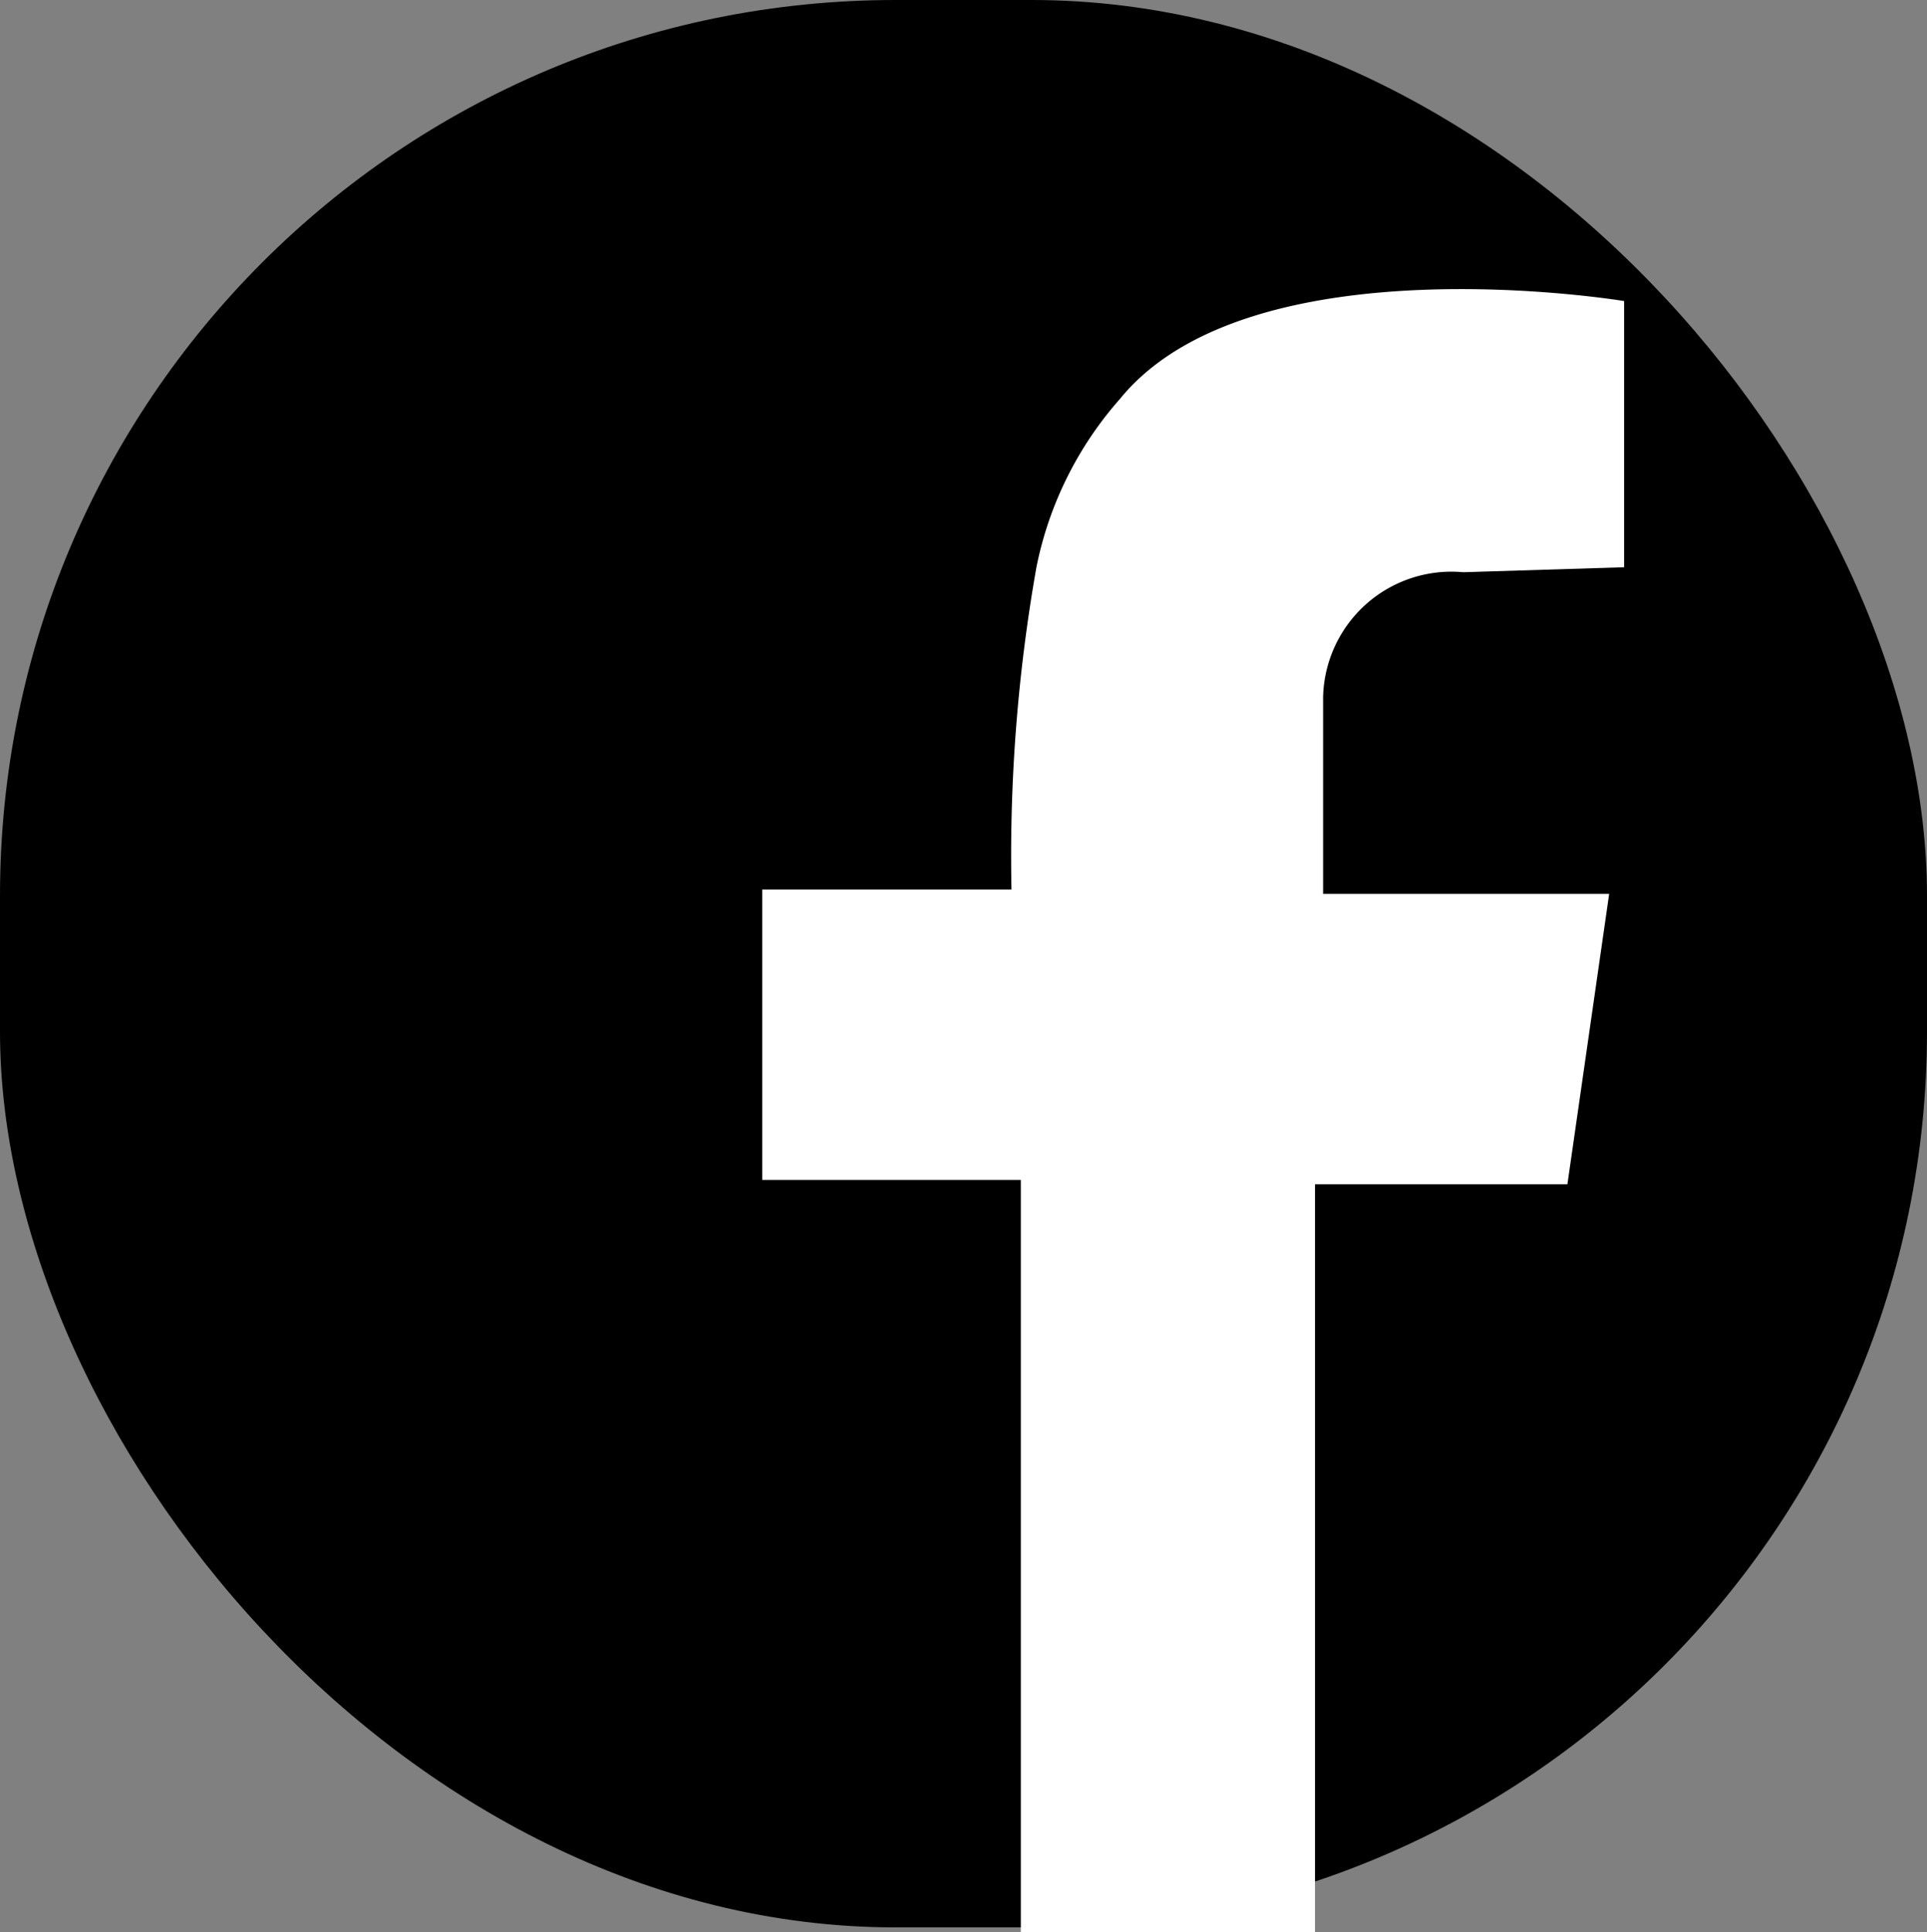
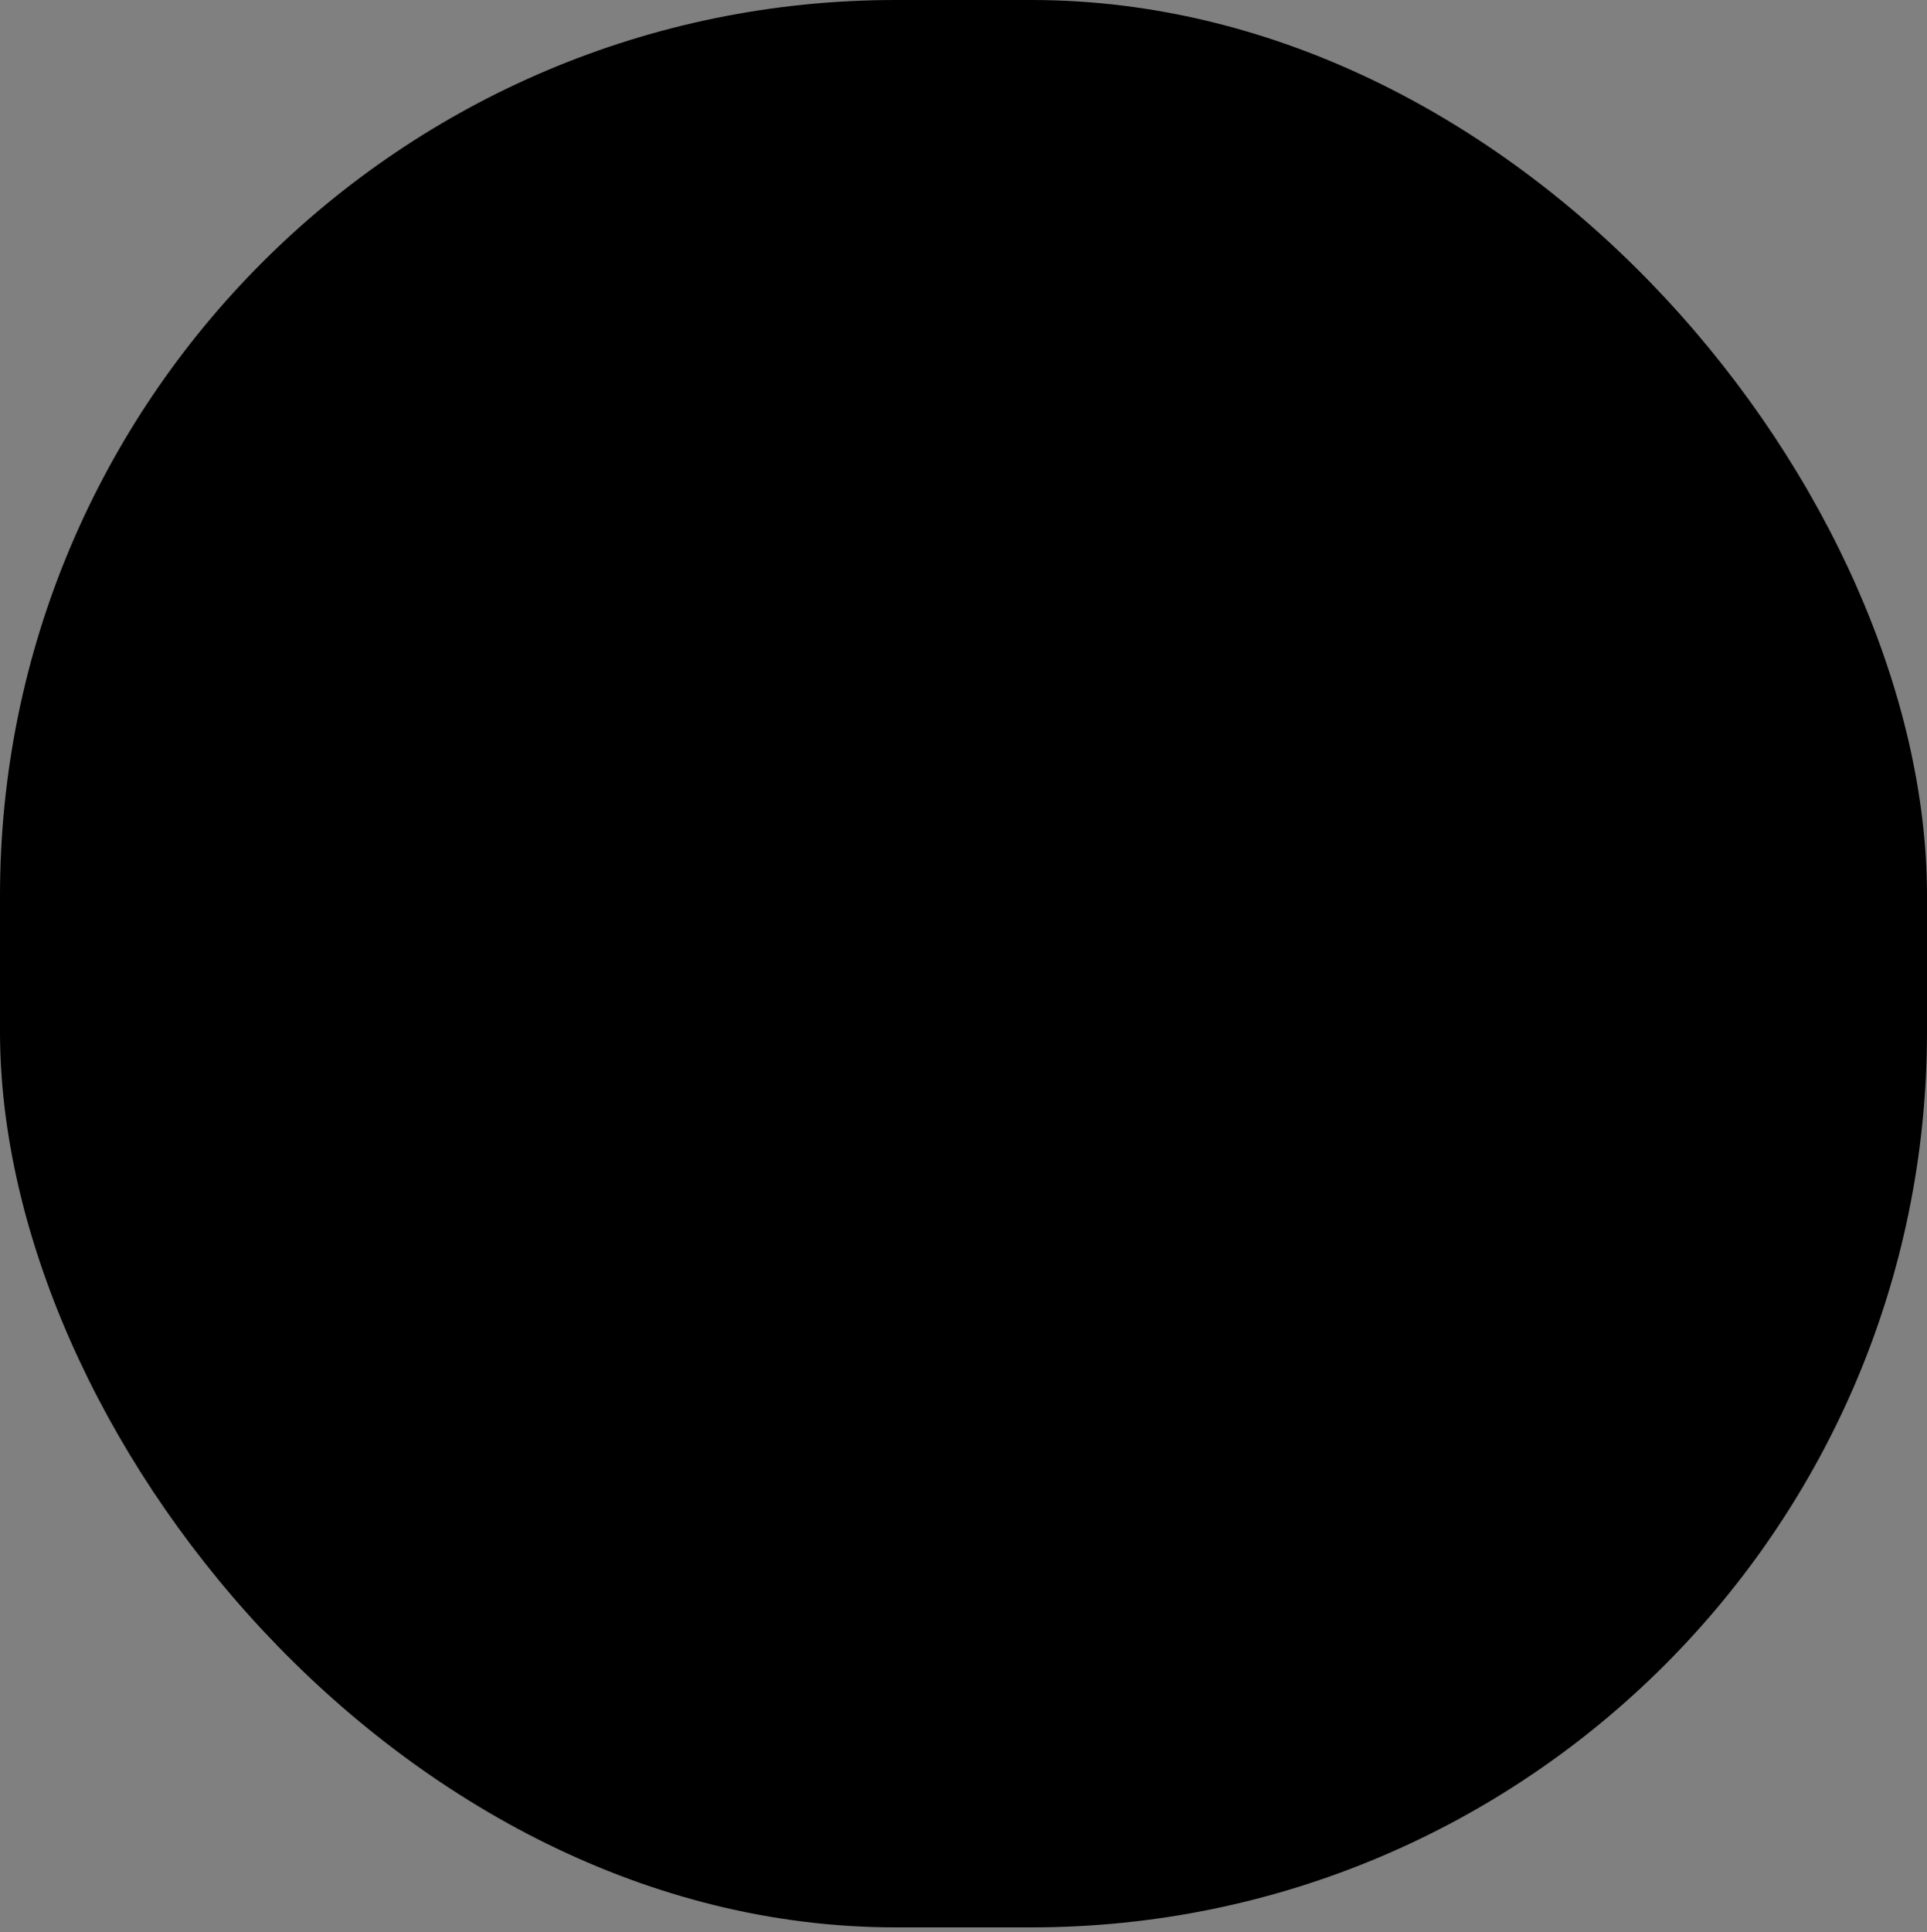
<svg xmlns="http://www.w3.org/2000/svg" viewBox="0 0 30.92 31">
  <rect x="0" y="0" width="30.92" height="31" fill="#808080" stroke="none" />
  <defs>
    <style>.cls-1{fill:#fff;}</style>
  </defs>
  <g id="レイヤー_2" data-name="レイヤー 2">
    <g id="レイヤー_1-2" data-name="レイヤー 1">
      <g id="facebook">
        <rect width="30.92" height="30.92" rx="14.37" />
-         <path class="cls-1" d="M26.06,9.1V4.83s-6-1-8.09,1.57a5.79,5.79,0,0,0-1.34,2.7,26.61,26.61,0,0,0-.4,5.17h-4v4.66h4.15V31h4.72V19h4.05l.67-4.66H21.23V11.18a2.06,2.06,0,0,1,2.25-2Z" />
      </g>
    </g>
  </g>
</svg>